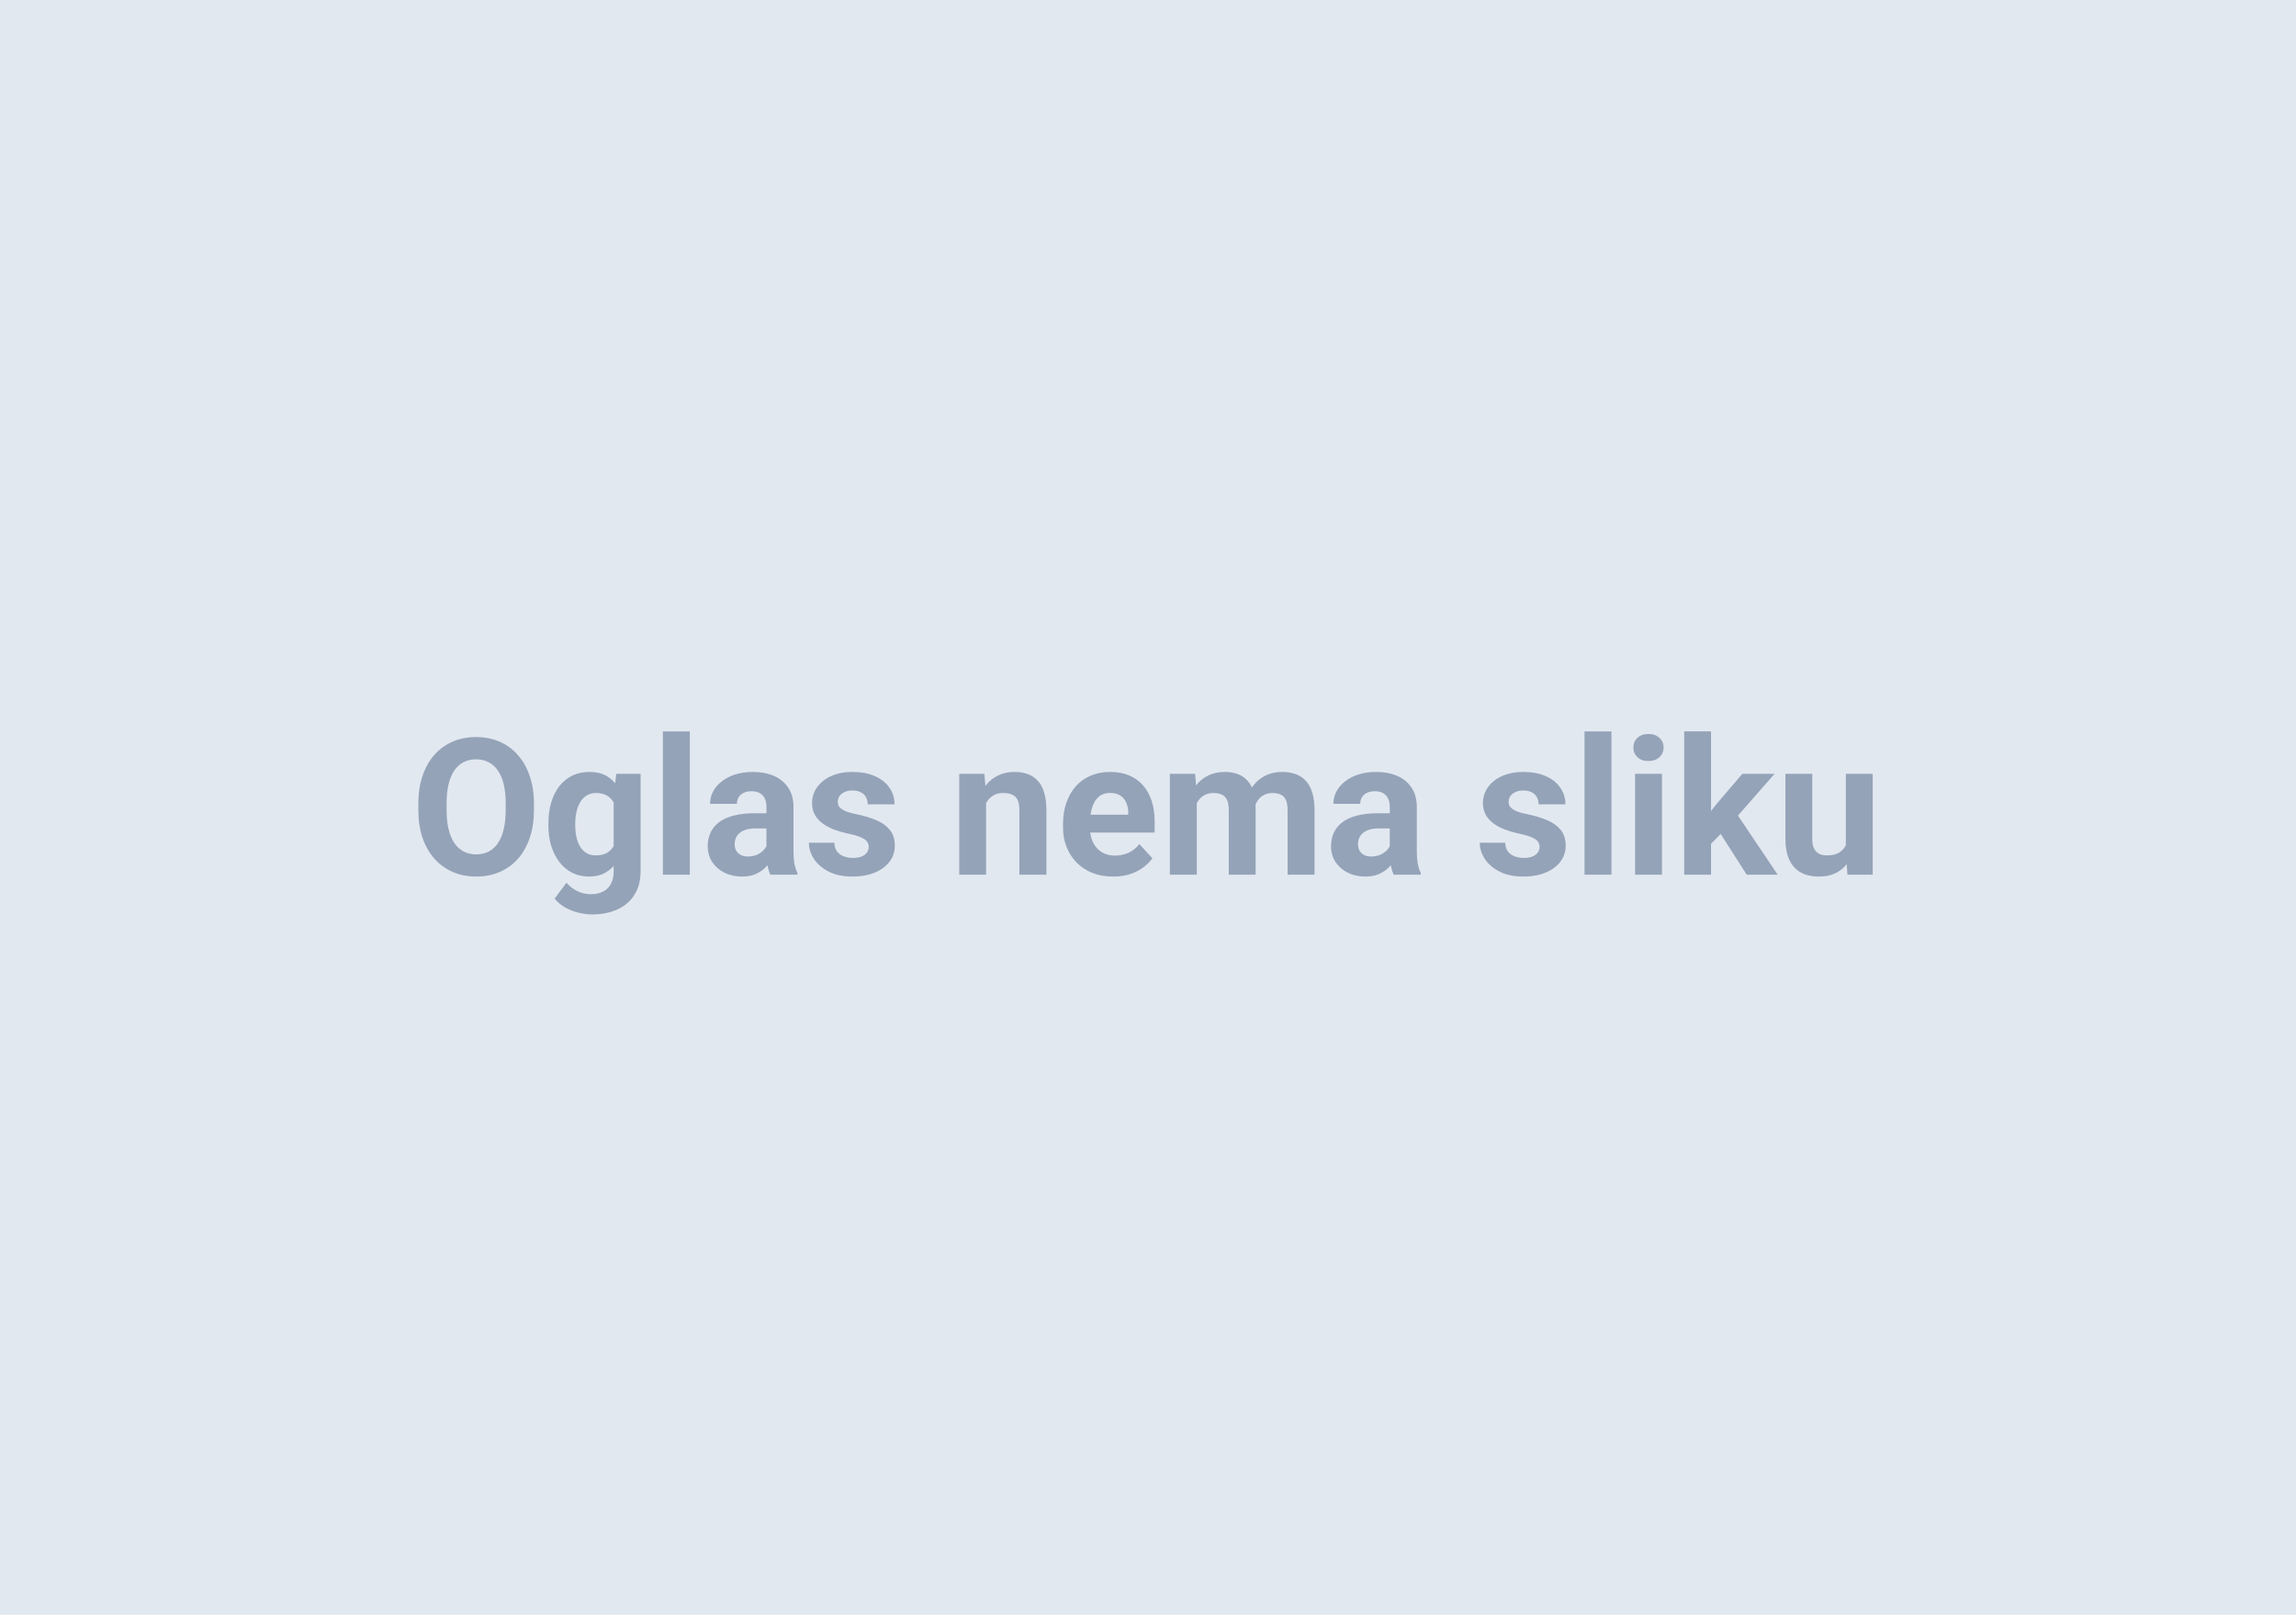
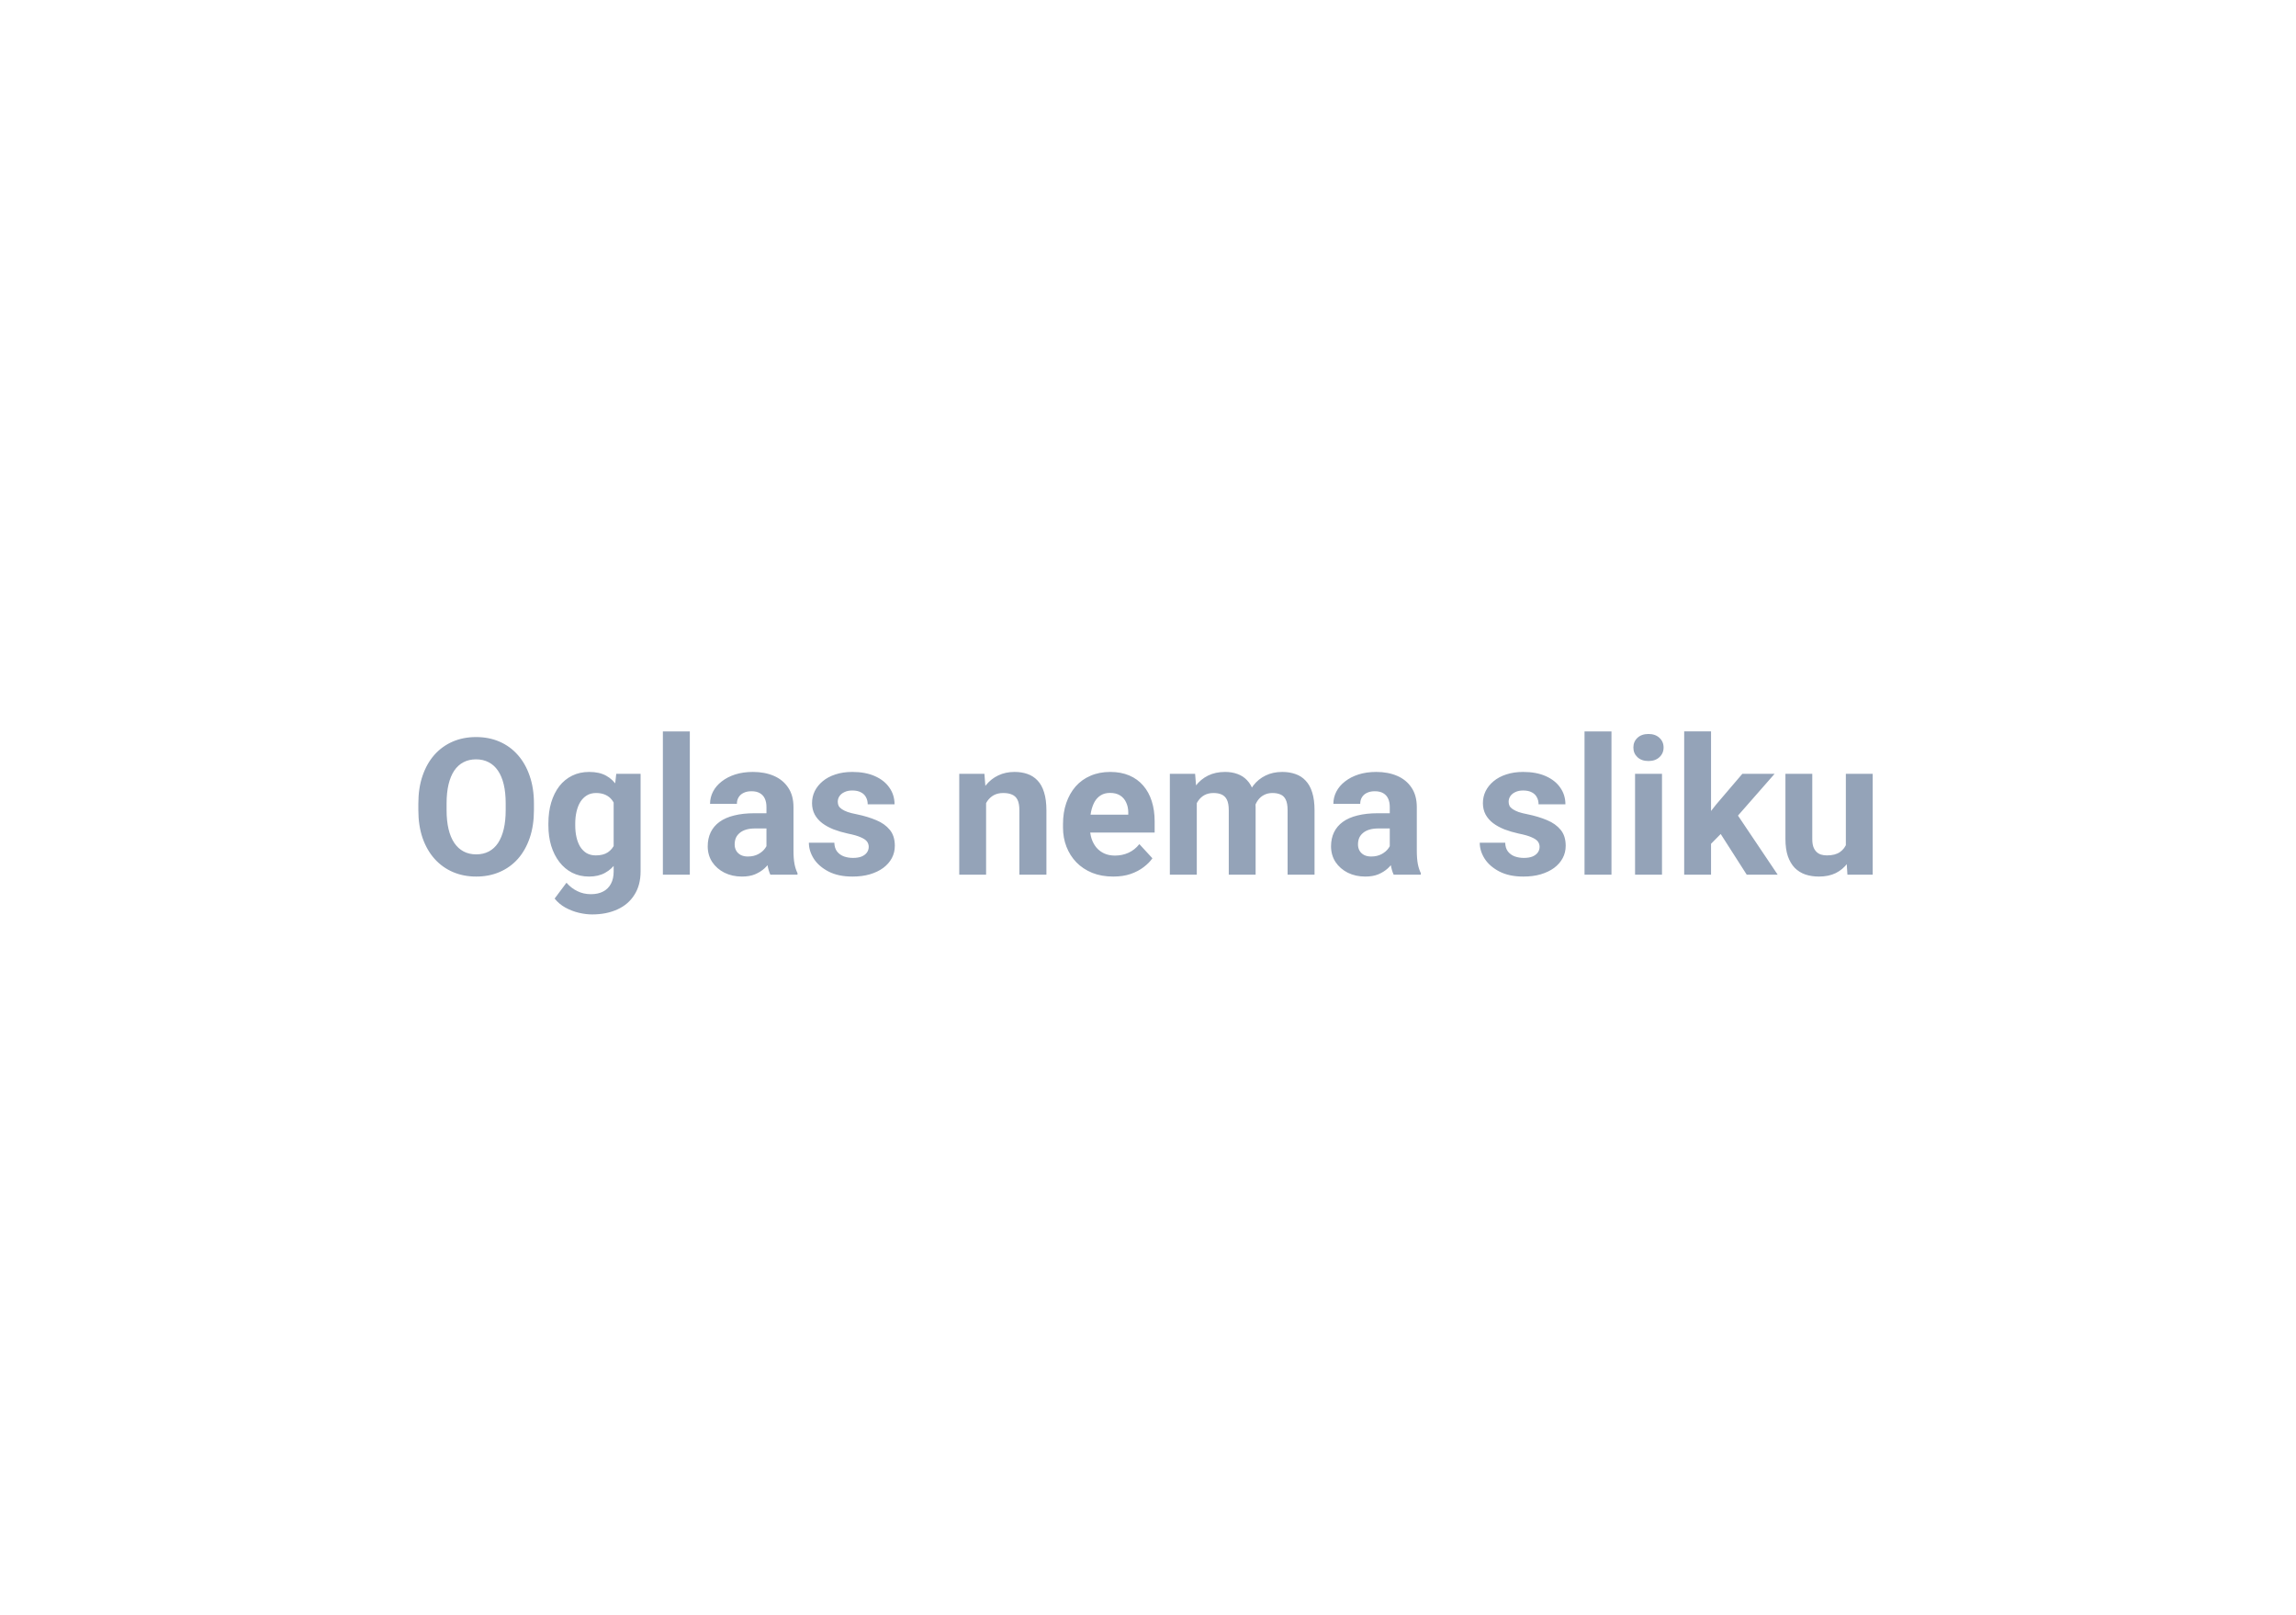
<svg xmlns="http://www.w3.org/2000/svg" width="1024" height="720" viewBox="0 0 1024 720" fill="none">
-   <rect width="1024" height="720" fill="#E2E8F0" />
  <path d="M238.134 358.317V361.186C238.134 365.787 237.51 369.917 236.263 373.576C235.015 377.235 233.255 380.354 230.982 382.932C228.709 385.482 225.993 387.436 222.833 388.794C219.7 390.152 216.222 390.832 212.396 390.832C208.599 390.832 205.12 390.152 201.96 388.794C198.828 387.436 196.111 385.482 193.811 382.932C191.51 380.354 189.722 377.235 188.447 373.576C187.199 369.917 186.576 365.787 186.576 361.186V358.317C186.576 353.688 187.199 349.557 188.447 345.926C189.694 342.267 191.454 339.149 193.727 336.571C196.028 333.993 198.745 332.025 201.877 330.667C205.037 329.308 208.516 328.629 212.313 328.629C216.138 328.629 219.617 329.308 222.75 330.667C225.91 332.025 228.626 333.993 230.899 336.571C233.2 339.149 234.974 342.267 236.221 345.926C237.496 349.557 238.134 353.688 238.134 358.317ZM225.535 361.186V358.234C225.535 355.018 225.244 352.191 224.662 349.752C224.08 347.312 223.221 345.261 222.084 343.598C220.948 341.935 219.562 340.687 217.926 339.856C216.291 338.996 214.42 338.567 212.313 338.567C210.207 338.567 208.335 338.996 206.7 339.856C205.092 340.687 203.72 341.935 202.584 343.598C201.475 345.261 200.63 347.312 200.047 349.752C199.465 352.191 199.174 355.018 199.174 358.234V361.186C199.174 364.373 199.465 367.201 200.047 369.668C200.63 372.107 201.489 374.172 202.625 375.863C203.762 377.526 205.148 378.788 206.783 379.647C208.419 380.506 210.29 380.936 212.396 380.936C214.503 380.936 216.374 380.506 218.01 379.647C219.645 378.788 221.017 377.526 222.126 375.863C223.235 374.172 224.08 372.107 224.662 369.668C225.244 367.201 225.535 364.373 225.535 361.186ZM274.848 345.011H285.7V388.503C285.7 392.606 284.785 396.084 282.956 398.939C281.154 401.822 278.632 403.998 275.389 405.467C272.145 406.964 268.376 407.713 264.079 407.713C262.194 407.713 260.198 407.463 258.092 406.964C256.013 406.465 254.017 405.689 252.104 404.636C250.219 403.582 248.639 402.252 247.364 400.644L252.645 393.576C254.031 395.184 255.639 396.431 257.468 397.318C259.298 398.233 261.321 398.69 263.539 398.69C265.701 398.69 267.53 398.288 269.027 397.484C270.524 396.708 271.674 395.558 272.478 394.033C273.282 392.536 273.684 390.721 273.684 388.586V355.406L274.848 345.011ZM244.579 368.046V367.173C244.579 363.736 244.994 360.617 245.826 357.818C246.685 354.99 247.891 352.565 249.443 350.542C251.023 348.518 252.936 346.952 255.181 345.843C257.426 344.734 259.963 344.18 262.79 344.18C265.784 344.18 268.292 344.734 270.316 345.843C272.339 346.952 274.003 348.532 275.305 350.583C276.608 352.607 277.62 355.004 278.341 357.776C279.089 360.52 279.671 363.528 280.087 366.799V368.712C279.671 371.844 279.048 374.754 278.216 377.443C277.384 380.132 276.289 382.488 274.931 384.512C273.573 386.507 271.882 388.06 269.859 389.168C267.863 390.277 265.479 390.832 262.707 390.832C259.935 390.832 257.426 390.263 255.181 389.127C252.964 387.99 251.065 386.396 249.485 384.345C247.905 382.294 246.685 379.882 245.826 377.111C244.994 374.339 244.579 371.317 244.579 368.046ZM256.553 367.173V368.046C256.553 369.903 256.733 371.636 257.094 373.244C257.454 374.851 258.009 376.279 258.757 377.526C259.533 378.746 260.489 379.702 261.626 380.395C262.79 381.061 264.162 381.393 265.742 381.393C267.932 381.393 269.72 380.936 271.106 380.021C272.492 379.079 273.531 377.79 274.224 376.154C274.917 374.519 275.319 372.634 275.43 370.499V365.053C275.375 363.306 275.139 361.74 274.723 360.354C274.308 358.94 273.725 357.735 272.977 356.737C272.229 355.739 271.258 354.963 270.066 354.408C268.875 353.854 267.461 353.577 265.825 353.577C264.245 353.577 262.873 353.937 261.709 354.658C260.573 355.351 259.616 356.307 258.84 357.527C258.092 358.746 257.523 360.188 257.135 361.851C256.747 363.486 256.553 365.26 256.553 367.173ZM307.654 326.135V390H295.638V326.135H307.654ZM341.832 379.855V359.814C341.832 358.372 341.596 357.139 341.125 356.113C340.654 355.06 339.919 354.242 338.921 353.66C337.951 353.078 336.69 352.787 335.138 352.787C333.807 352.787 332.657 353.022 331.687 353.494C330.716 353.937 329.968 354.589 329.441 355.448C328.915 356.279 328.651 357.263 328.651 358.4H316.677C316.677 356.487 317.12 354.672 318.007 352.953C318.894 351.234 320.183 349.724 321.874 348.421C323.565 347.09 325.574 346.051 327.903 345.303C330.259 344.554 332.892 344.18 335.803 344.18C339.296 344.18 342.4 344.762 345.117 345.926C347.833 347.09 349.967 348.837 351.52 351.165C353.1 353.494 353.89 356.404 353.89 359.897V379.148C353.89 381.615 354.042 383.638 354.347 385.218C354.652 386.771 355.096 388.129 355.678 389.293V390H343.578C342.996 388.78 342.553 387.256 342.248 385.426C341.97 383.569 341.832 381.712 341.832 379.855ZM343.412 362.599L343.495 369.377H336.801C335.221 369.377 333.849 369.557 332.684 369.917C331.52 370.278 330.564 370.79 329.816 371.456C329.067 372.093 328.513 372.842 328.152 373.701C327.82 374.56 327.653 375.503 327.653 376.528C327.653 377.554 327.889 378.483 328.36 379.314C328.831 380.118 329.511 380.756 330.398 381.227C331.285 381.67 332.324 381.892 333.516 381.892C335.318 381.892 336.884 381.532 338.214 380.811C339.545 380.09 340.571 379.203 341.291 378.15C342.04 377.097 342.428 376.099 342.456 375.156L345.616 380.229C345.172 381.365 344.562 382.543 343.786 383.763C343.038 384.983 342.081 386.133 340.917 387.214C339.753 388.268 338.353 389.141 336.718 389.834C335.082 390.499 333.142 390.832 330.897 390.832C328.041 390.832 325.45 390.263 323.121 389.127C320.821 387.963 318.991 386.369 317.633 384.345C316.302 382.294 315.637 379.966 315.637 377.36C315.637 375.004 316.081 372.911 316.968 371.082C317.855 369.252 319.157 367.714 320.876 366.466C322.622 365.191 324.798 364.235 327.404 363.597C330.01 362.932 333.031 362.599 336.468 362.599H343.412ZM387.444 377.568C387.444 376.709 387.195 375.932 386.696 375.239C386.197 374.546 385.268 373.909 383.91 373.327C382.579 372.717 380.653 372.163 378.13 371.664C375.857 371.165 373.737 370.541 371.769 369.793C369.828 369.016 368.138 368.088 366.696 367.007C365.282 365.926 364.174 364.651 363.37 363.182C362.566 361.685 362.164 359.98 362.164 358.067C362.164 356.182 362.566 354.408 363.37 352.745C364.201 351.082 365.379 349.613 366.904 348.338C368.456 347.035 370.341 346.023 372.559 345.303C374.804 344.554 377.326 344.18 380.126 344.18C384.035 344.18 387.389 344.804 390.188 346.051C393.016 347.298 395.178 349.017 396.675 351.207C398.199 353.369 398.961 355.836 398.961 358.608H386.987C386.987 357.444 386.737 356.404 386.238 355.489C385.767 354.547 385.019 353.812 383.993 353.286C382.995 352.731 381.692 352.454 380.085 352.454C378.754 352.454 377.604 352.69 376.634 353.161C375.663 353.604 374.915 354.214 374.388 354.99C373.889 355.739 373.64 356.57 373.64 357.485C373.64 358.178 373.778 358.802 374.056 359.356C374.361 359.883 374.846 360.368 375.511 360.812C376.176 361.255 377.035 361.671 378.089 362.059C379.17 362.419 380.5 362.752 382.08 363.057C385.324 363.722 388.22 364.595 390.77 365.676C393.321 366.73 395.344 368.171 396.841 370C398.338 371.802 399.086 374.172 399.086 377.111C399.086 379.106 398.643 380.936 397.756 382.599C396.869 384.262 395.594 385.717 393.93 386.965C392.267 388.184 390.271 389.141 387.943 389.834C385.642 390.499 383.051 390.832 380.168 390.832C375.982 390.832 372.434 390.083 369.523 388.586C366.641 387.089 364.451 385.191 362.954 382.89C361.485 380.562 360.75 378.178 360.75 375.738H372.101C372.157 377.374 372.573 378.691 373.349 379.688C374.153 380.686 375.164 381.407 376.384 381.851C377.631 382.294 378.976 382.516 380.417 382.516C381.969 382.516 383.258 382.308 384.284 381.892C385.31 381.449 386.086 380.866 386.612 380.146C387.167 379.397 387.444 378.538 387.444 377.568ZM439.792 354.616V390H427.817V345.011H439.044L439.792 354.616ZM438.046 365.926H434.803C434.803 362.599 435.232 359.606 436.092 356.945C436.951 354.256 438.157 351.969 439.709 350.084C441.261 348.172 443.105 346.716 445.239 345.718C447.401 344.693 449.813 344.18 452.474 344.18C454.58 344.18 456.507 344.485 458.253 345.095C459.999 345.704 461.496 346.675 462.744 348.005C464.019 349.336 464.989 351.096 465.654 353.286C466.347 355.476 466.694 358.15 466.694 361.31V390H454.636V361.269C454.636 359.273 454.359 357.721 453.804 356.612C453.25 355.503 452.432 354.727 451.351 354.284C450.298 353.812 448.995 353.577 447.443 353.577C445.835 353.577 444.435 353.896 443.243 354.533C442.079 355.171 441.109 356.058 440.333 357.194C439.584 358.303 439.016 359.606 438.628 361.103C438.24 362.599 438.046 364.207 438.046 365.926ZM496.506 390.832C493.013 390.832 489.881 390.277 487.109 389.168C484.337 388.032 481.981 386.466 480.041 384.47C478.128 382.474 476.659 380.16 475.633 377.526C474.608 374.865 474.095 372.038 474.095 369.044V367.381C474.095 363.972 474.58 360.853 475.55 358.026C476.52 355.198 477.906 352.745 479.708 350.666C481.537 348.587 483.755 346.993 486.361 345.885C488.966 344.748 491.904 344.18 495.175 344.18C498.363 344.18 501.19 344.707 503.657 345.76C506.124 346.813 508.19 348.31 509.853 350.25C511.544 352.191 512.819 354.519 513.678 357.236C514.537 359.925 514.967 362.918 514.967 366.217V371.206H479.209V363.223H503.2V362.308C503.2 360.645 502.895 359.162 502.285 357.859C501.703 356.529 500.816 355.476 499.624 354.699C498.432 353.923 496.908 353.535 495.051 353.535C493.471 353.535 492.112 353.882 490.976 354.575C489.839 355.268 488.911 356.238 488.19 357.485C487.497 358.733 486.97 360.202 486.61 361.893C486.277 363.556 486.111 365.385 486.111 367.381V369.044C486.111 370.846 486.361 372.509 486.86 374.034C487.386 375.558 488.121 376.875 489.063 377.984C490.033 379.092 491.198 379.952 492.556 380.562C493.942 381.171 495.508 381.476 497.254 381.476C499.416 381.476 501.426 381.061 503.283 380.229C505.168 379.37 506.79 378.081 508.148 376.362L513.969 382.682C513.027 384.04 511.738 385.343 510.102 386.591C508.494 387.838 506.554 388.864 504.281 389.667C502.008 390.444 499.416 390.832 496.506 390.832ZM533.761 354.325V390H521.744V345.011H533.012L533.761 354.325ZM532.097 365.926H528.771C528.771 362.793 529.145 359.911 529.894 357.277C530.67 354.616 531.793 352.316 533.262 350.375C534.759 348.407 536.602 346.883 538.792 345.801C540.982 344.72 543.518 344.18 546.401 344.18C548.396 344.18 550.226 344.485 551.889 345.095C553.552 345.677 554.98 346.605 556.172 347.88C557.391 349.128 558.334 350.763 558.999 352.787C559.664 354.783 559.997 357.18 559.997 359.98V390H548.022V361.31C548.022 359.259 547.745 357.679 547.191 356.57C546.636 355.462 545.846 354.686 544.821 354.242C543.823 353.799 542.617 353.577 541.203 353.577C539.651 353.577 538.293 353.896 537.129 354.533C535.992 355.171 535.05 356.058 534.301 357.194C533.553 358.303 532.998 359.606 532.638 361.103C532.278 362.599 532.097 364.207 532.097 365.926ZM558.874 364.554L554.592 365.094C554.592 362.156 554.952 359.426 555.673 356.903C556.421 354.381 557.516 352.163 558.958 350.25C560.427 348.338 562.242 346.855 564.404 345.801C566.566 344.72 569.061 344.18 571.889 344.18C574.051 344.18 576.019 344.499 577.793 345.136C579.567 345.746 581.078 346.73 582.325 348.088C583.6 349.419 584.57 351.165 585.235 353.327C585.928 355.489 586.275 358.137 586.275 361.269V390H574.259V361.269C574.259 359.19 573.981 357.61 573.427 356.529C572.9 355.42 572.124 354.658 571.099 354.242C570.101 353.799 568.909 353.577 567.523 353.577C566.081 353.577 564.82 353.868 563.739 354.45C562.658 355.004 561.757 355.78 561.036 356.778C560.316 357.776 559.775 358.94 559.415 360.271C559.055 361.574 558.874 363.001 558.874 364.554ZM619.829 379.855V359.814C619.829 358.372 619.594 357.139 619.122 356.113C618.651 355.06 617.917 354.242 616.919 353.66C615.948 353.078 614.687 352.787 613.135 352.787C611.804 352.787 610.654 353.022 609.684 353.494C608.714 353.937 607.965 354.589 607.439 355.448C606.912 356.279 606.649 357.263 606.649 358.4H594.674C594.674 356.487 595.117 354.672 596.004 352.953C596.891 351.234 598.18 349.724 599.871 348.421C601.562 347.09 603.572 346.051 605.9 345.303C608.256 344.554 610.89 344.18 613.8 344.18C617.293 344.18 620.397 344.762 623.114 345.926C625.83 347.09 627.965 348.837 629.517 351.165C631.097 353.494 631.887 356.404 631.887 359.897V379.148C631.887 381.615 632.04 383.638 632.344 385.218C632.649 386.771 633.093 388.129 633.675 389.293V390H621.576C620.993 388.78 620.55 387.256 620.245 385.426C619.968 383.569 619.829 381.712 619.829 379.855ZM621.409 362.599L621.492 369.377H614.798C613.218 369.377 611.846 369.557 610.682 369.917C609.518 370.278 608.561 370.79 607.813 371.456C607.064 372.093 606.51 372.842 606.15 373.701C605.817 374.56 605.651 375.503 605.651 376.528C605.651 377.554 605.886 378.483 606.358 379.314C606.829 380.118 607.508 380.756 608.395 381.227C609.282 381.67 610.321 381.892 611.513 381.892C613.315 381.892 614.881 381.532 616.212 380.811C617.542 380.09 618.568 379.203 619.289 378.15C620.037 377.097 620.425 376.099 620.453 375.156L623.613 380.229C623.169 381.365 622.56 382.543 621.783 383.763C621.035 384.983 620.079 386.133 618.914 387.214C617.75 388.268 616.35 389.141 614.715 389.834C613.08 390.499 611.139 390.832 608.894 390.832C606.039 390.832 603.447 390.263 601.119 389.127C598.818 387.963 596.988 386.369 595.63 384.345C594.3 382.294 593.634 379.966 593.634 377.36C593.634 375.004 594.078 372.911 594.965 371.082C595.852 369.252 597.155 367.714 598.873 366.466C600.62 365.191 602.796 364.235 605.401 363.597C608.007 362.932 611.028 362.599 614.466 362.599H621.409ZM686.647 377.568C686.647 376.709 686.397 375.932 685.898 375.239C685.399 374.546 684.471 373.909 683.112 373.327C681.782 372.717 679.855 372.163 677.333 371.664C675.06 371.165 672.939 370.541 670.971 369.793C669.031 369.016 667.34 368.088 665.899 367.007C664.485 365.926 663.376 364.651 662.572 363.182C661.769 361.685 661.367 359.98 661.367 358.067C661.367 356.182 661.769 354.408 662.572 352.745C663.404 351.082 664.582 349.613 666.107 348.338C667.659 347.035 669.544 346.023 671.761 345.303C674.007 344.554 676.529 344.18 679.329 344.18C683.237 344.18 686.591 344.804 689.391 346.051C692.218 347.298 694.38 349.017 695.877 351.207C697.402 353.369 698.164 355.836 698.164 358.608H686.189C686.189 357.444 685.94 356.404 685.441 355.489C684.97 354.547 684.221 353.812 683.196 353.286C682.198 352.731 680.895 352.454 679.287 352.454C677.957 352.454 676.806 352.69 675.836 353.161C674.866 353.604 674.118 354.214 673.591 354.99C673.092 355.739 672.842 356.57 672.842 357.485C672.842 358.178 672.981 358.802 673.258 359.356C673.563 359.883 674.048 360.368 674.714 360.812C675.379 361.255 676.238 361.671 677.291 362.059C678.372 362.419 679.703 362.752 681.283 363.057C684.526 363.722 687.423 364.595 689.973 365.676C692.523 366.73 694.547 368.171 696.044 370C697.54 371.802 698.289 374.172 698.289 377.111C698.289 379.106 697.845 380.936 696.958 382.599C696.071 384.262 694.796 385.717 693.133 386.965C691.47 388.184 689.474 389.141 687.146 389.834C684.845 390.499 682.253 390.832 679.37 390.832C675.185 390.832 671.637 390.083 668.726 388.586C665.843 387.089 663.654 385.191 662.157 382.89C660.688 380.562 659.953 378.178 659.953 375.738H671.304C671.359 377.374 671.775 378.691 672.551 379.688C673.355 380.686 674.367 381.407 675.587 381.851C676.834 382.294 678.178 382.516 679.62 382.516C681.172 382.516 682.461 382.308 683.487 381.892C684.512 381.449 685.288 380.866 685.815 380.146C686.37 379.397 686.647 378.538 686.647 377.568ZM718.704 326.135V390H706.688V326.135H718.704ZM741.24 345.011V390H729.224V345.011H741.24ZM728.475 333.286C728.475 331.54 729.085 330.098 730.305 328.962C731.524 327.826 733.16 327.257 735.211 327.257C737.235 327.257 738.856 327.826 740.076 328.962C741.323 330.098 741.947 331.54 741.947 333.286C741.947 335.033 741.323 336.474 740.076 337.61C738.856 338.747 737.235 339.315 735.211 339.315C733.16 339.315 731.524 338.747 730.305 337.61C729.085 336.474 728.475 335.033 728.475 333.286ZM763.111 326.093V390H751.136V326.093H763.111ZM791.467 345.011L771.925 367.298L761.447 377.901L757.082 369.252L765.397 358.691L777.081 345.011H791.467ZM779.035 390L765.73 369.21L774.004 361.976L792.84 390H779.035ZM823.234 379.231V345.011H835.209V390H823.941L823.234 379.231ZM824.564 370L828.099 369.917C828.099 372.911 827.752 375.697 827.059 378.275C826.366 380.825 825.327 383.042 823.941 384.927C822.555 386.785 820.808 388.24 818.702 389.293C816.595 390.319 814.114 390.832 811.259 390.832C809.069 390.832 807.046 390.527 805.188 389.917C803.359 389.279 801.779 388.295 800.448 386.965C799.146 385.606 798.12 383.874 797.372 381.767C796.651 379.633 796.291 377.069 796.291 374.075V345.011H808.265V374.158C808.265 375.489 808.418 376.612 808.723 377.526C809.055 378.441 809.513 379.189 810.095 379.772C810.677 380.354 811.356 380.769 812.132 381.019C812.936 381.268 813.823 381.393 814.793 381.393C817.26 381.393 819.201 380.894 820.614 379.896C822.056 378.898 823.067 377.54 823.65 375.822C824.259 374.075 824.564 372.135 824.564 370Z" fill="#94A3B8" />
</svg>